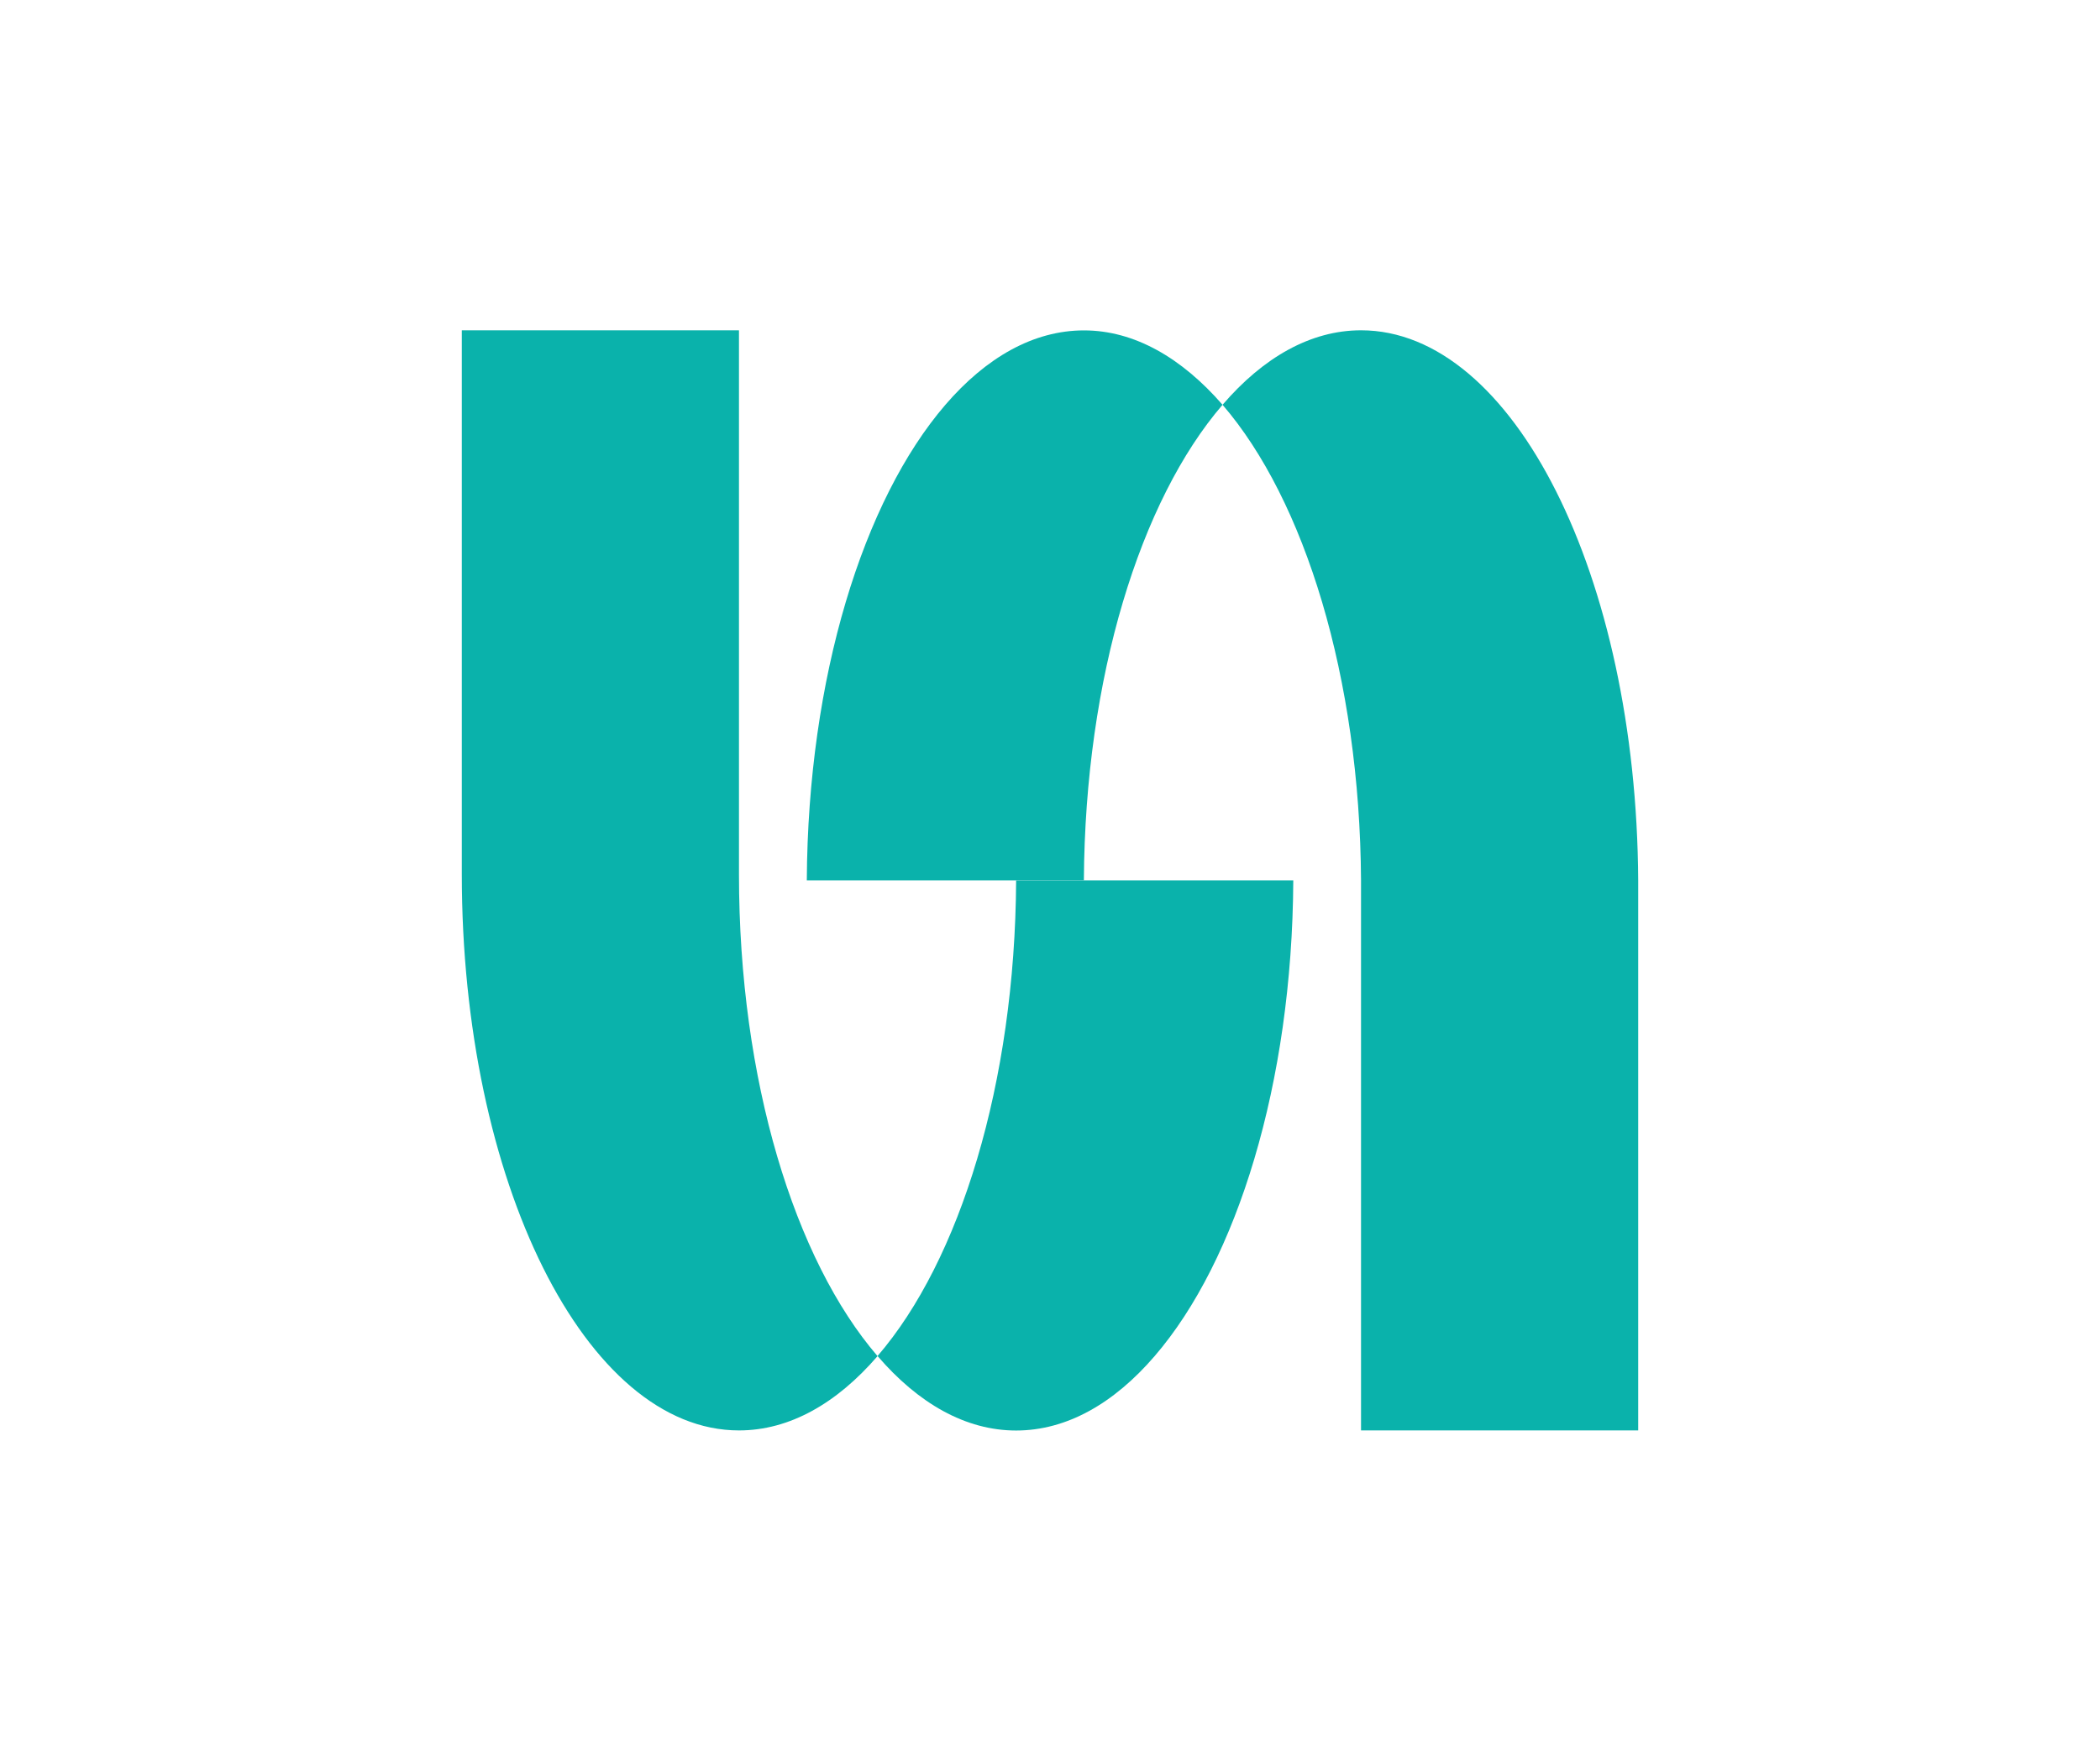
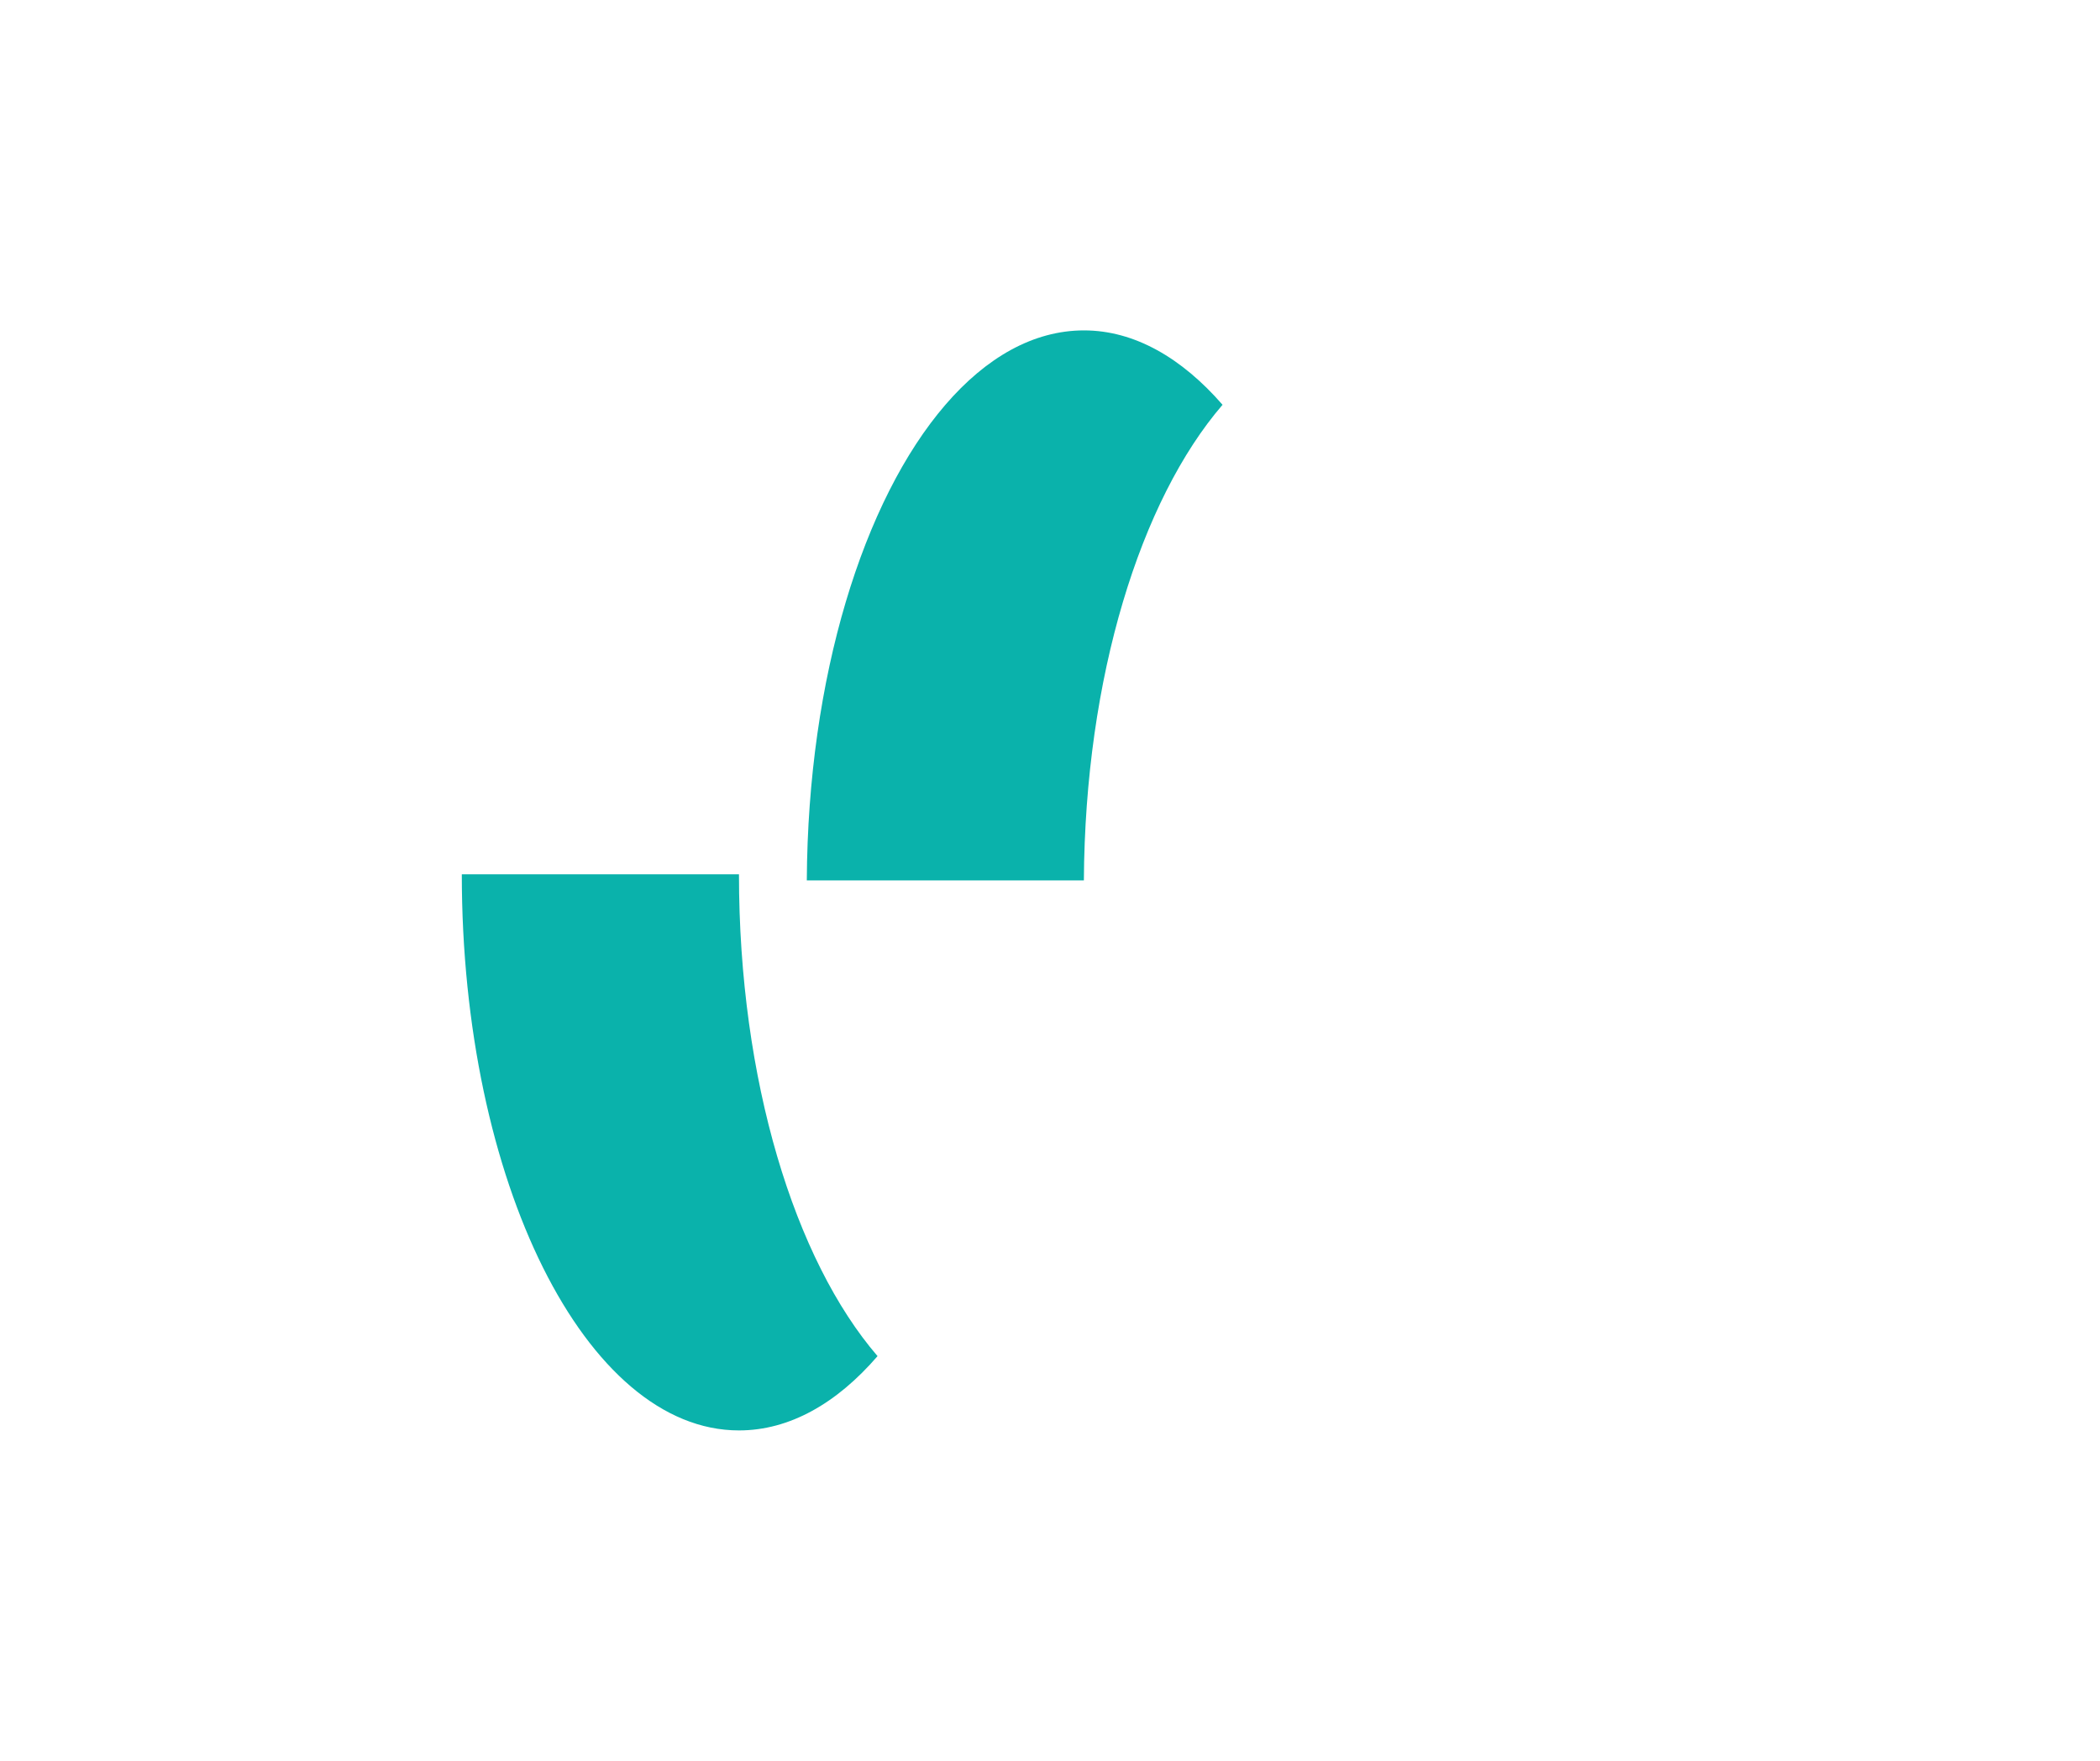
<svg xmlns="http://www.w3.org/2000/svg" id="Слой_1" data-name="Слой 1" viewBox="0 0 217 182">
  <g>
-     <path d="M90.68,140.17c-4.21,4.88-9.09,7.68-14.32,7.68-15.81,0-28.64-25.72-28.64-57.48V34.14H76.36V90.37C76.36,111.65,82.12,130.23,90.68,140.17Z" style="fill: #0ab2ab" />
-     <path d="M90.68,140.16C99.16,130.32,104.89,112,105,91h28.64c-.11,21-5.84,39.32-14.32,49.16-4.21,4.9-9.1,7.7-14.32,7.7S94.89,145.06,90.68,140.16Z" style="fill: #0ab2ab" />
+     <path d="M90.68,140.17c-4.21,4.88-9.09,7.68-14.32,7.68-15.81,0-28.64-25.72-28.64-57.48H76.36V90.37C76.36,111.65,82.12,130.23,90.68,140.17Z" style="fill: #0ab2ab" />
    <path d="M126.33,41.84C117.85,51.69,112.12,70,112,91H83.37c.11-21,5.84-39.31,14.32-49.16,4.21-4.89,9.1-7.69,14.32-7.69S122.12,37,126.33,41.84Z" style="fill: #0ab2ab" />
-     <path d="M169.28,91v56.85H140.64V91c-.12-21-5.84-39.33-14.31-49.16,4.2-4.89,9.1-7.7,14.31-7.7C156.36,34.14,169.11,59.53,169.28,91Z" style="fill: #0ab2ab" />
  </g>
</svg>